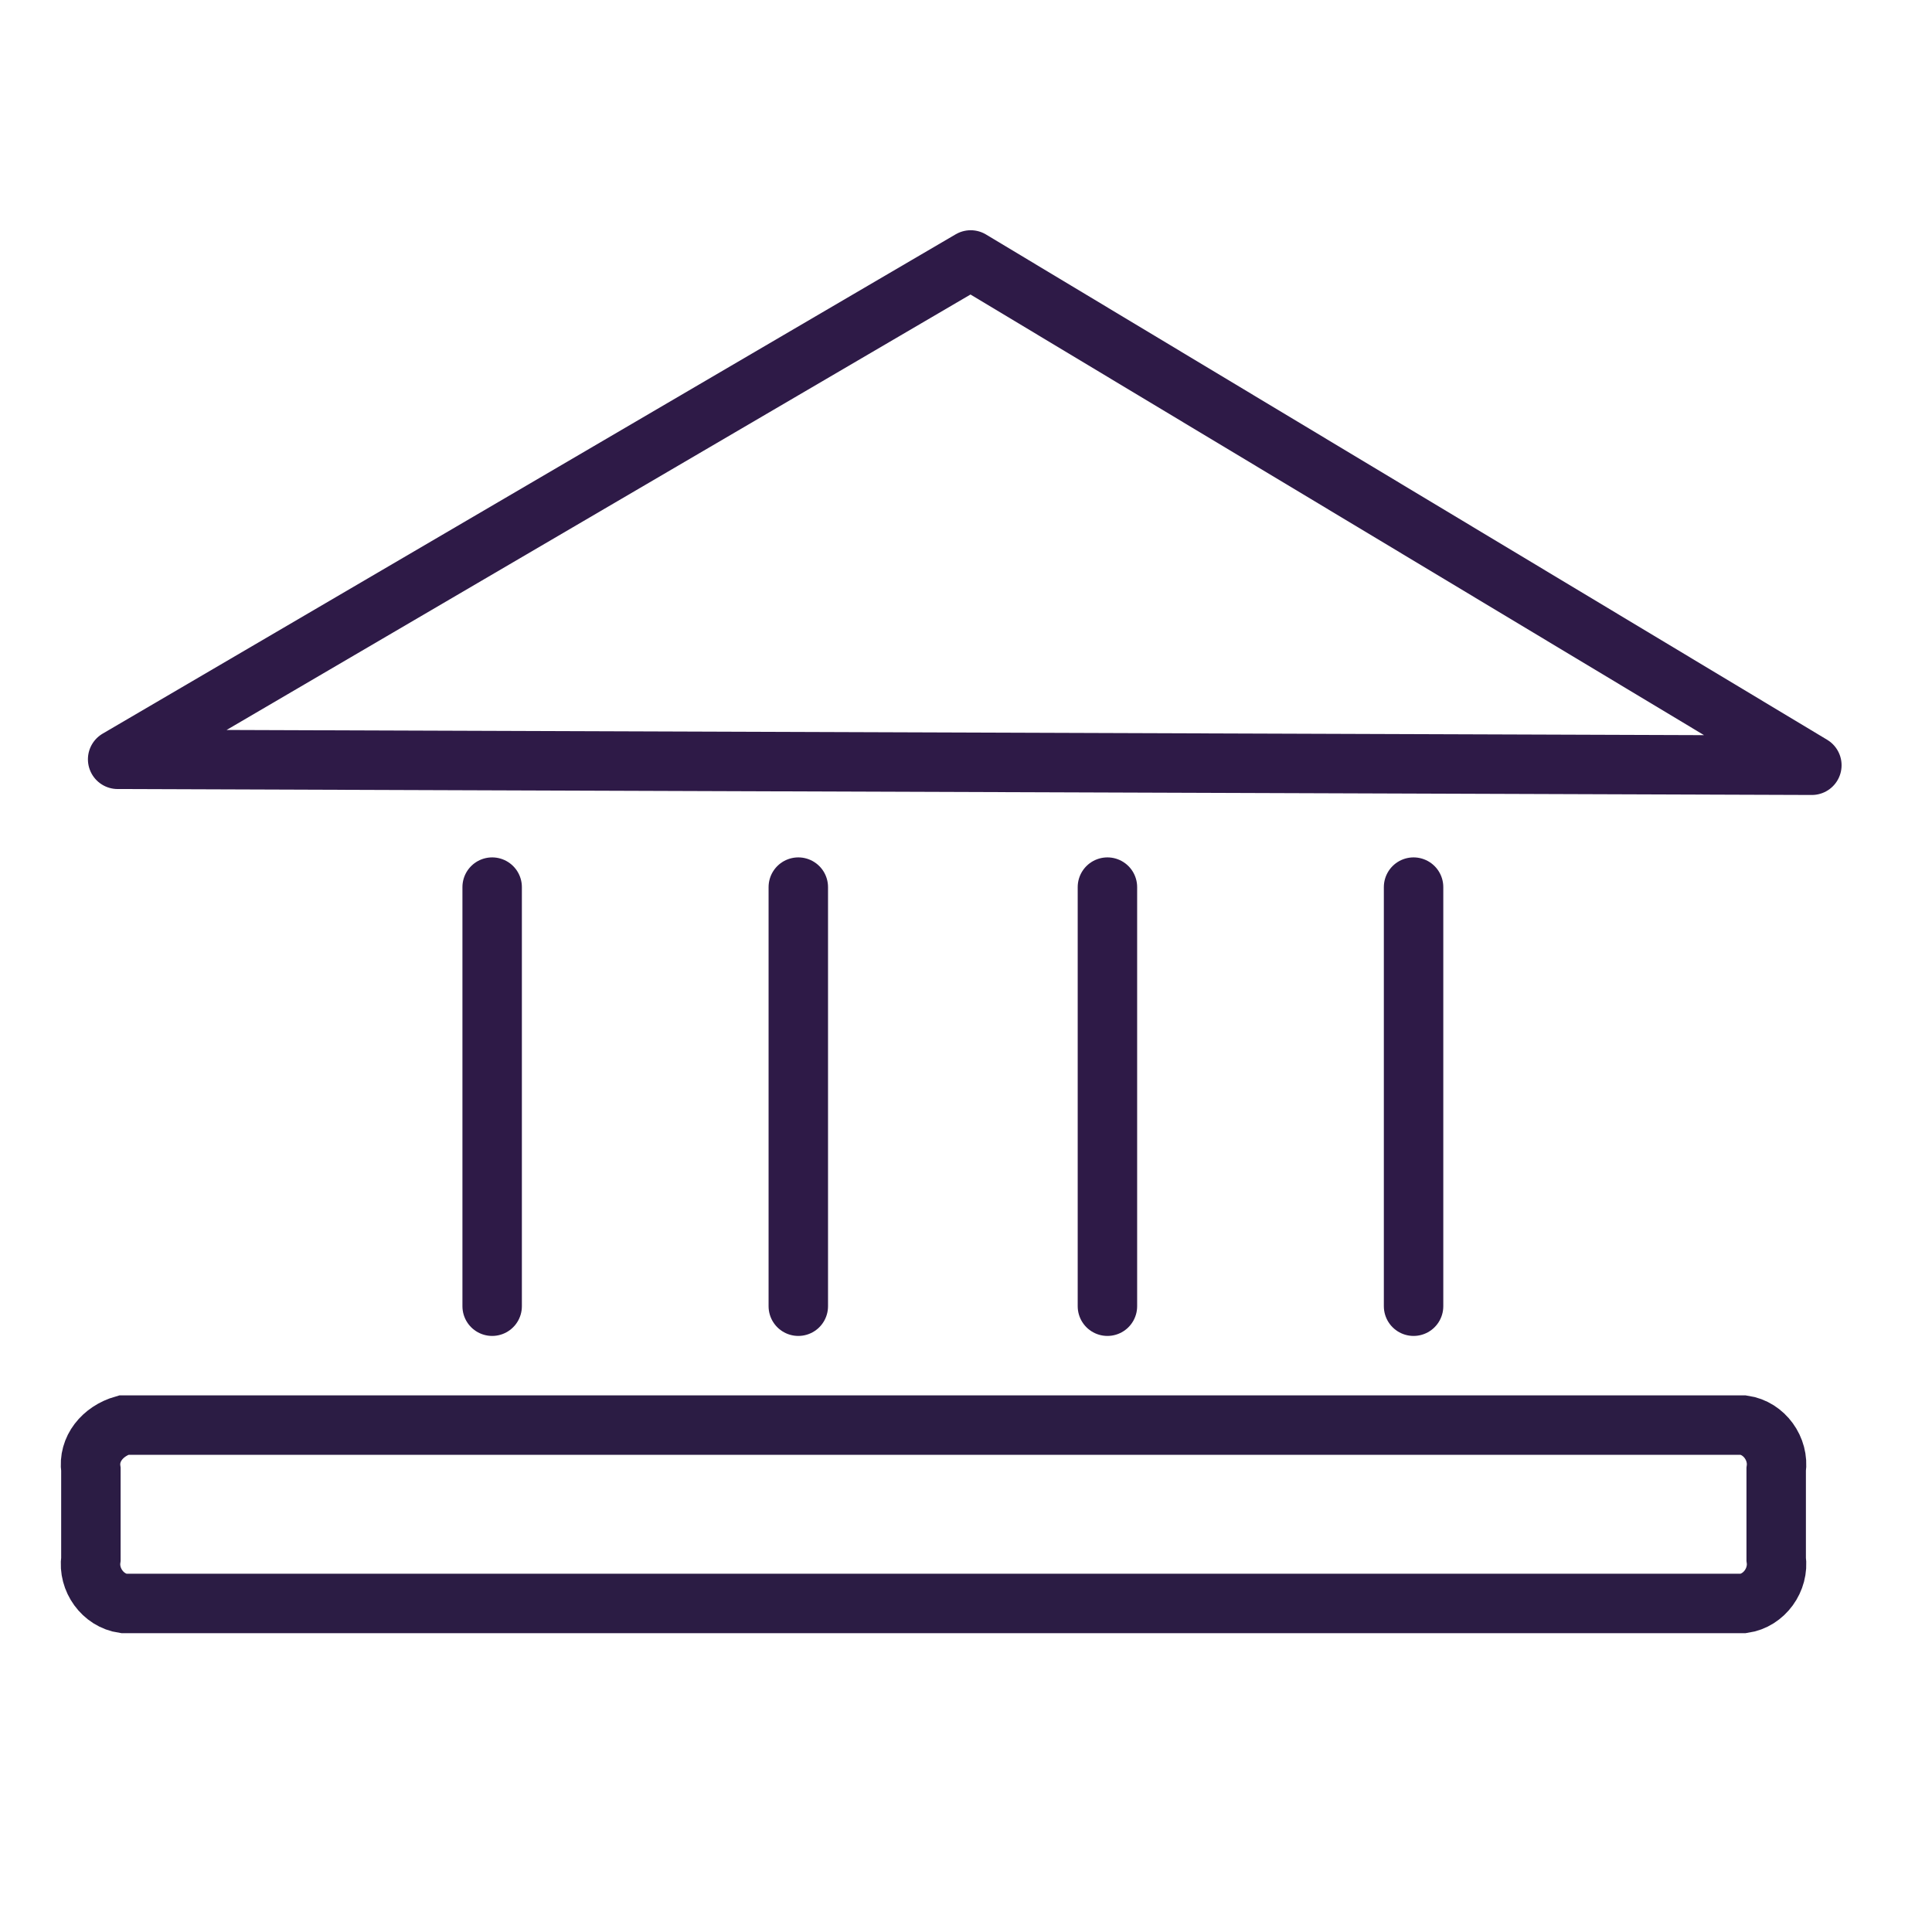
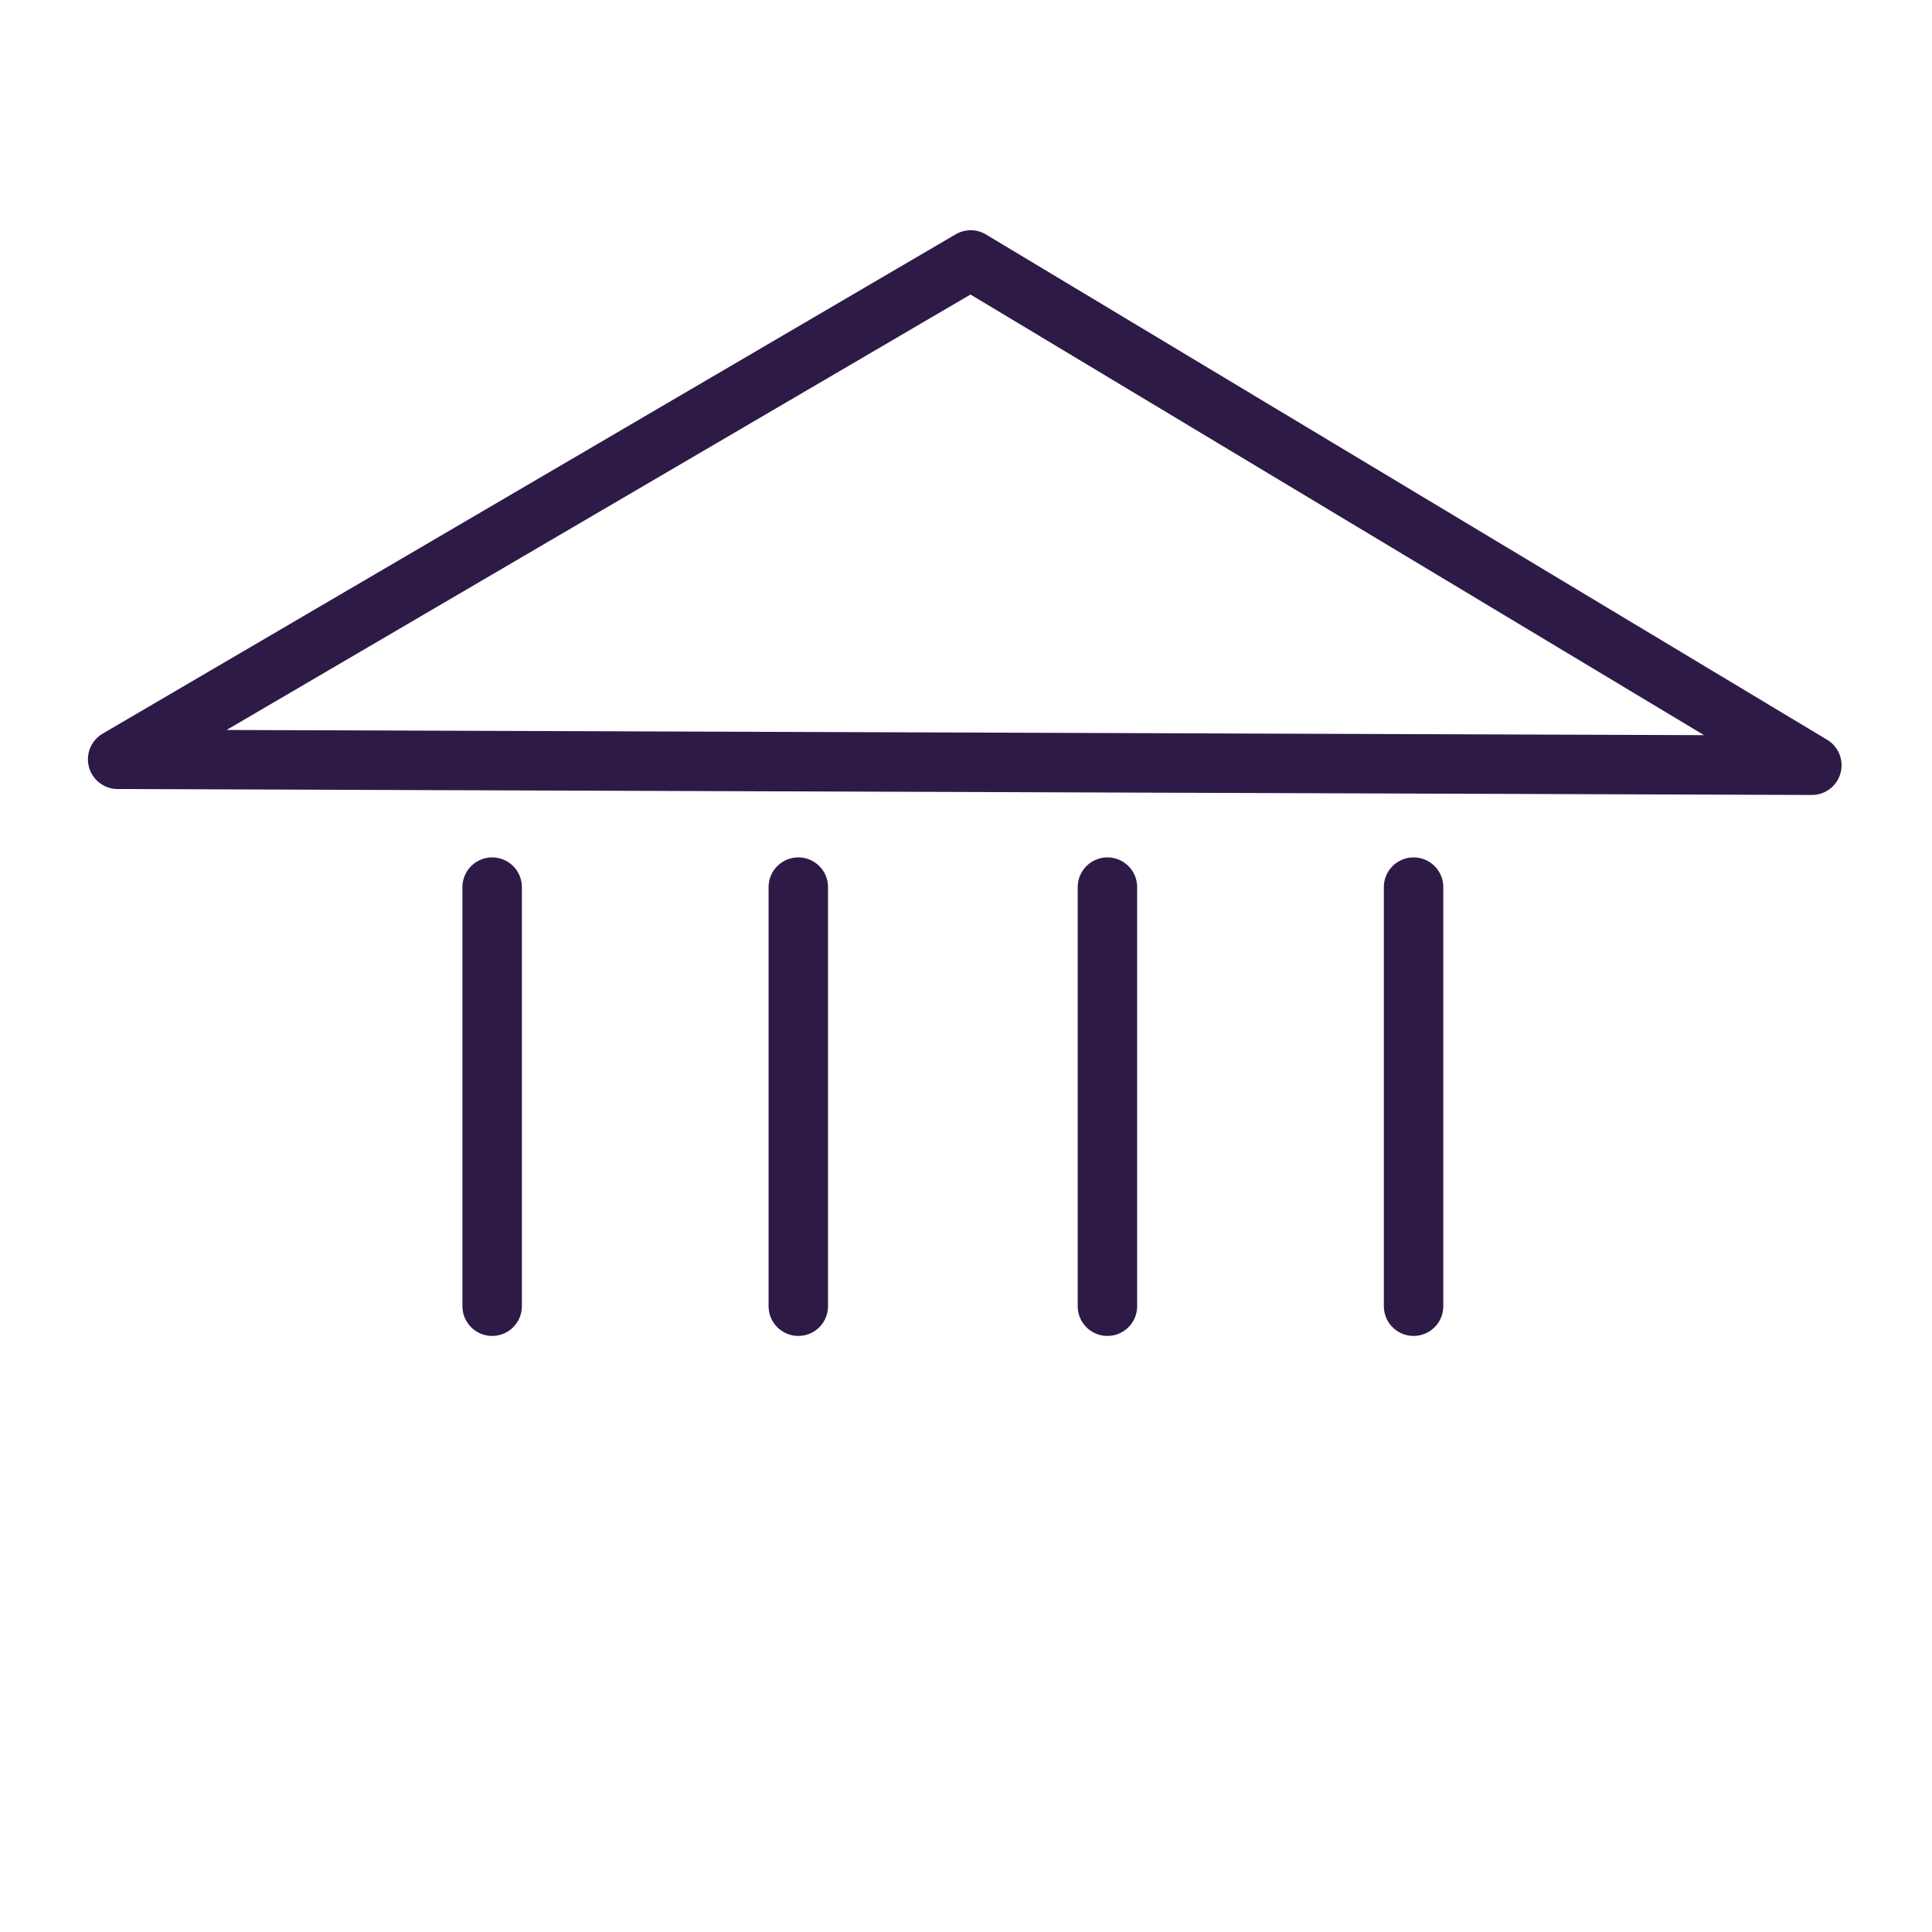
<svg xmlns="http://www.w3.org/2000/svg" version="1.1" id="Layer_1" x="0px" y="0px" viewBox="0 0 65 65" style="enable-background:new 0 0 65 65;" xml:space="preserve">
  <style type="text/css">
	.st0{fill:none;stroke:#2E1A47;stroke-width:2;stroke-linecap:round;stroke-linejoin:round;}
	.st1{fill:none;stroke:#2B1C44;stroke-width:2;}
</style>
  <g id="Group_17205" transform="translate(1.258 -6.054)">
    <path id="Path_12098" class="st0" d="M2.7,31.6l28.7-16.8l28.3,17L2.7,31.6z" />
    <line id="Line_2292" class="st0" x1="15.3" y1="35.9" x2="15.3" y2="50" />
    <line id="Line_2292-2" class="st0" x1="25.6" y1="35.9" x2="25.6" y2="50" />
    <line id="Line_2292-3" class="st0" x1="36" y1="35.9" x2="36" y2="50" />
    <line id="Line_2292-4" class="st0" x1="46.3" y1="35.9" x2="46.3" y2="50" />
-     <path id="Path_12065" class="st1" d="M2.9,54h54.5c0.7,0.1,1.2,0.8,1.1,1.5v3c0.1,0.7-0.4,1.4-1.1,1.5H2.9   c-0.7-0.1-1.2-0.8-1.1-1.5v-3C1.7,54.8,2.2,54.2,2.9,54z" />
  </g>
</svg>